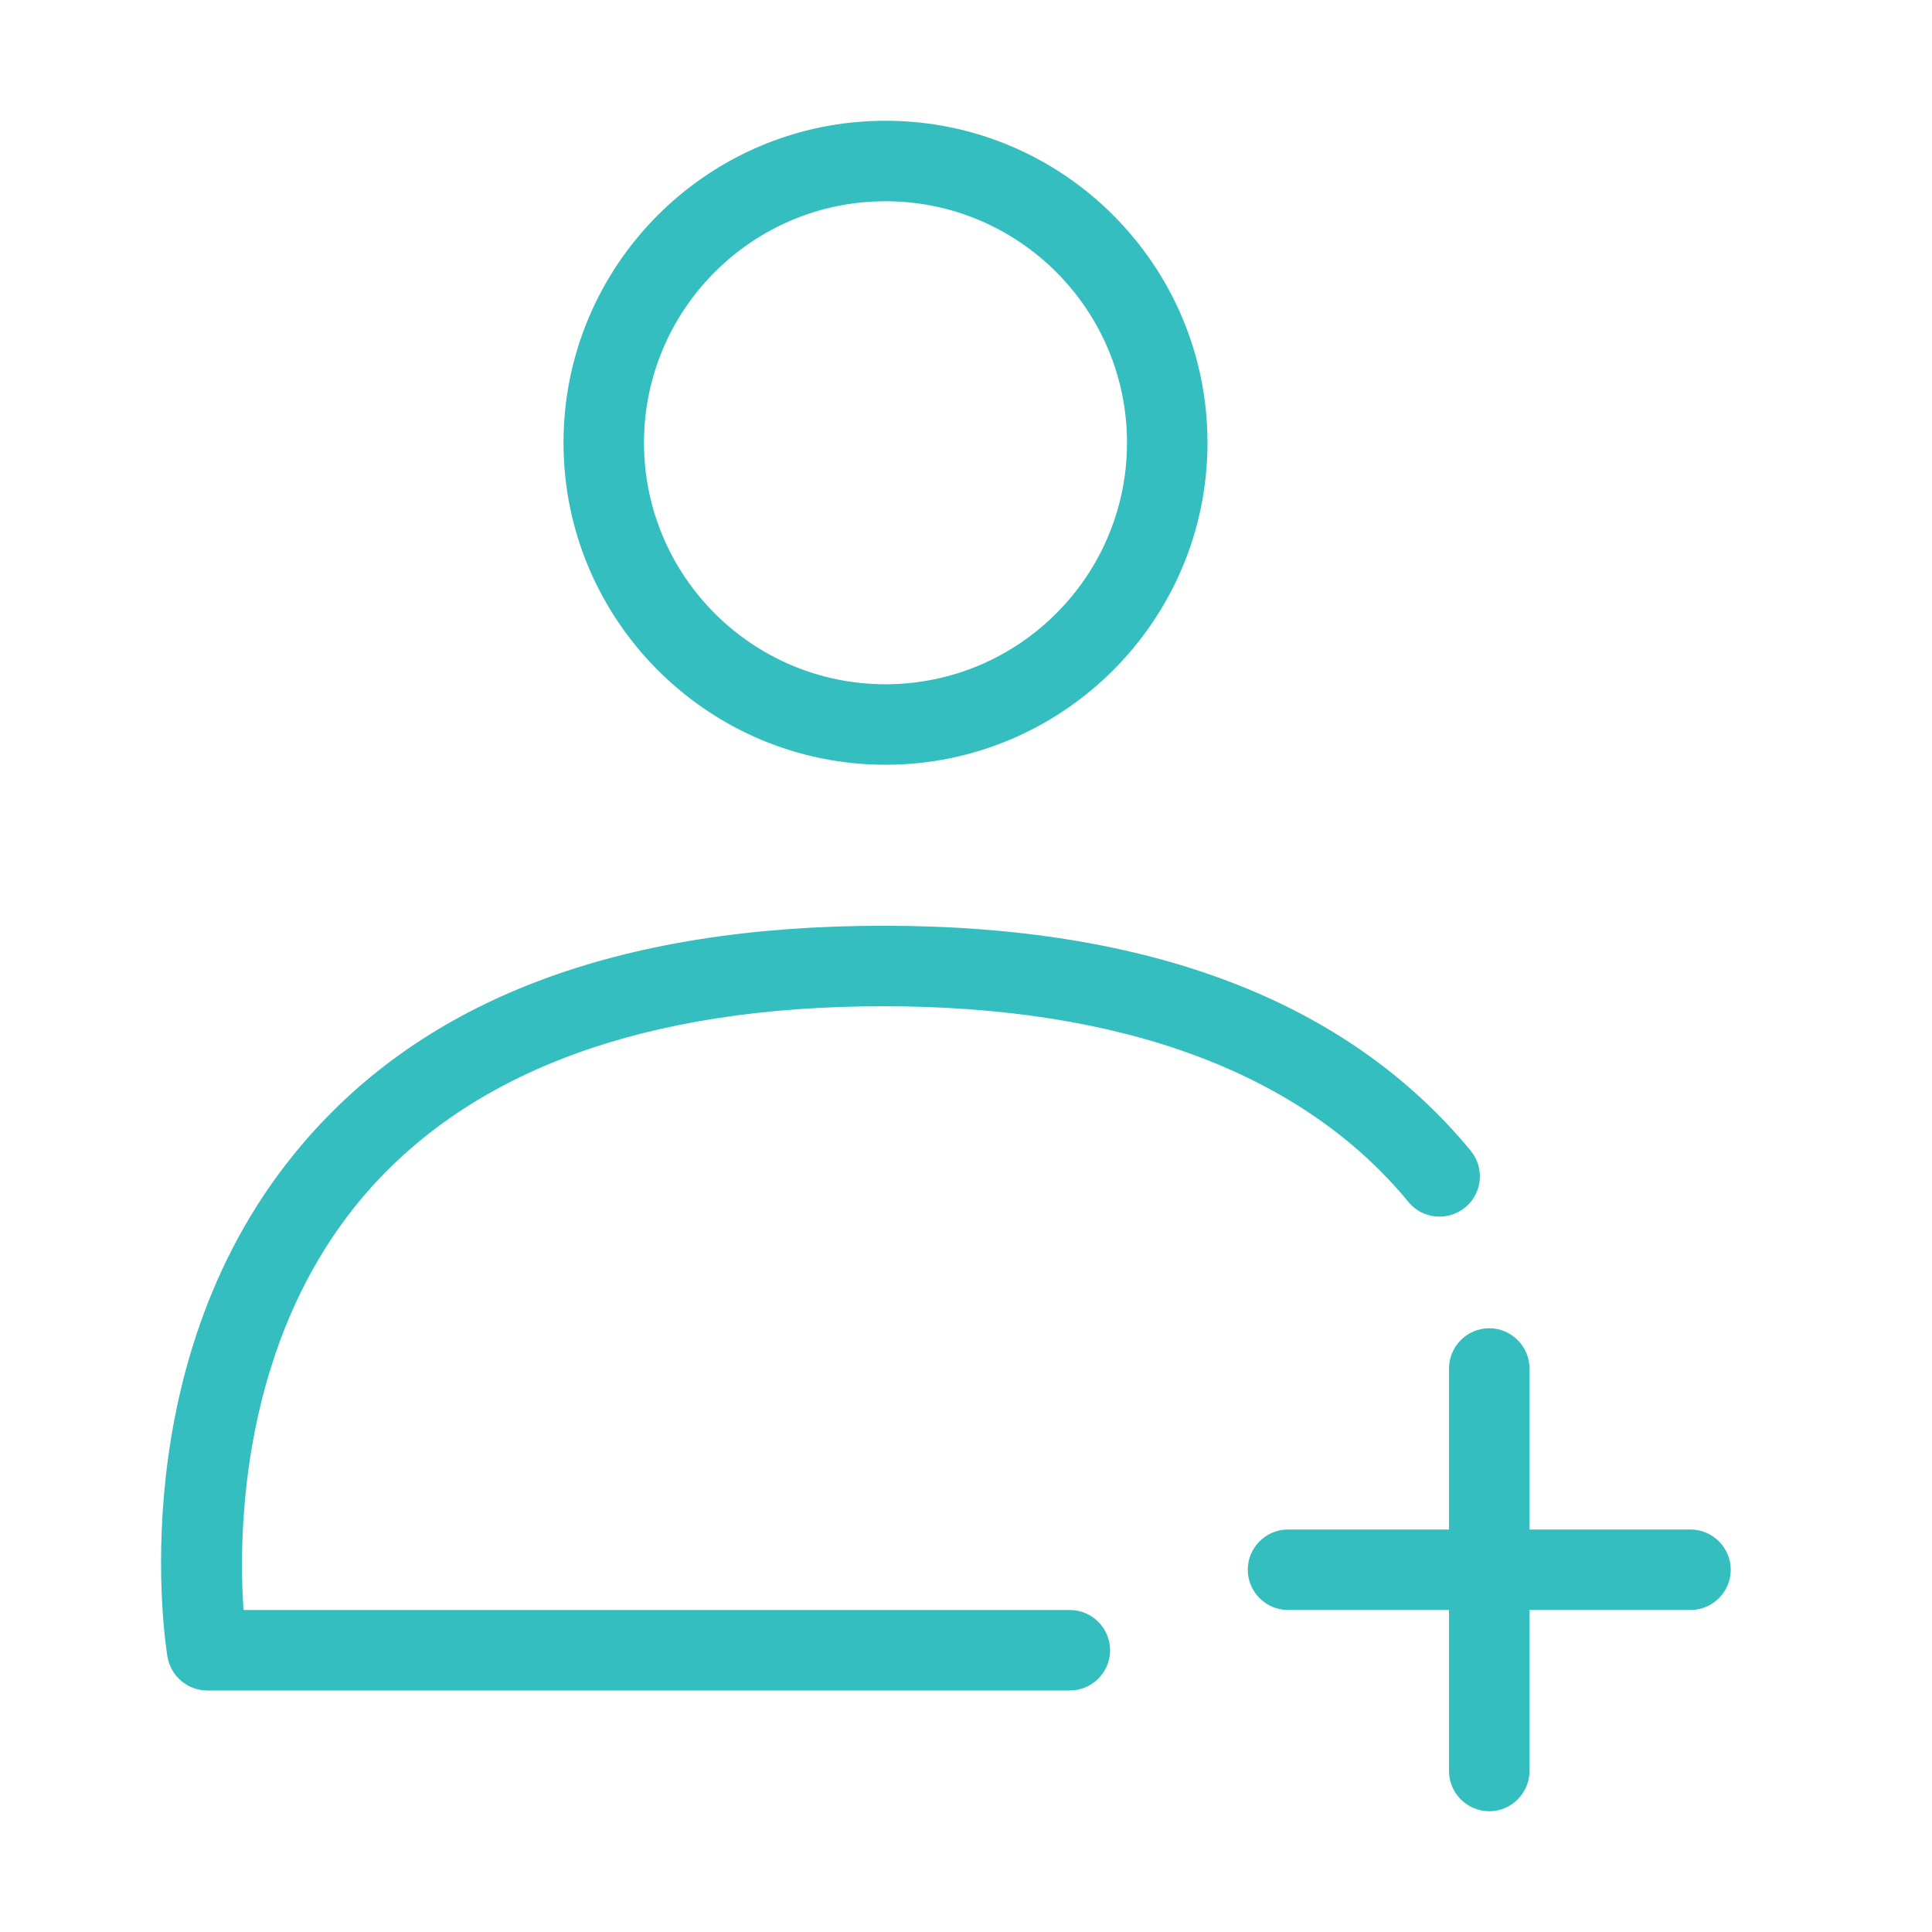
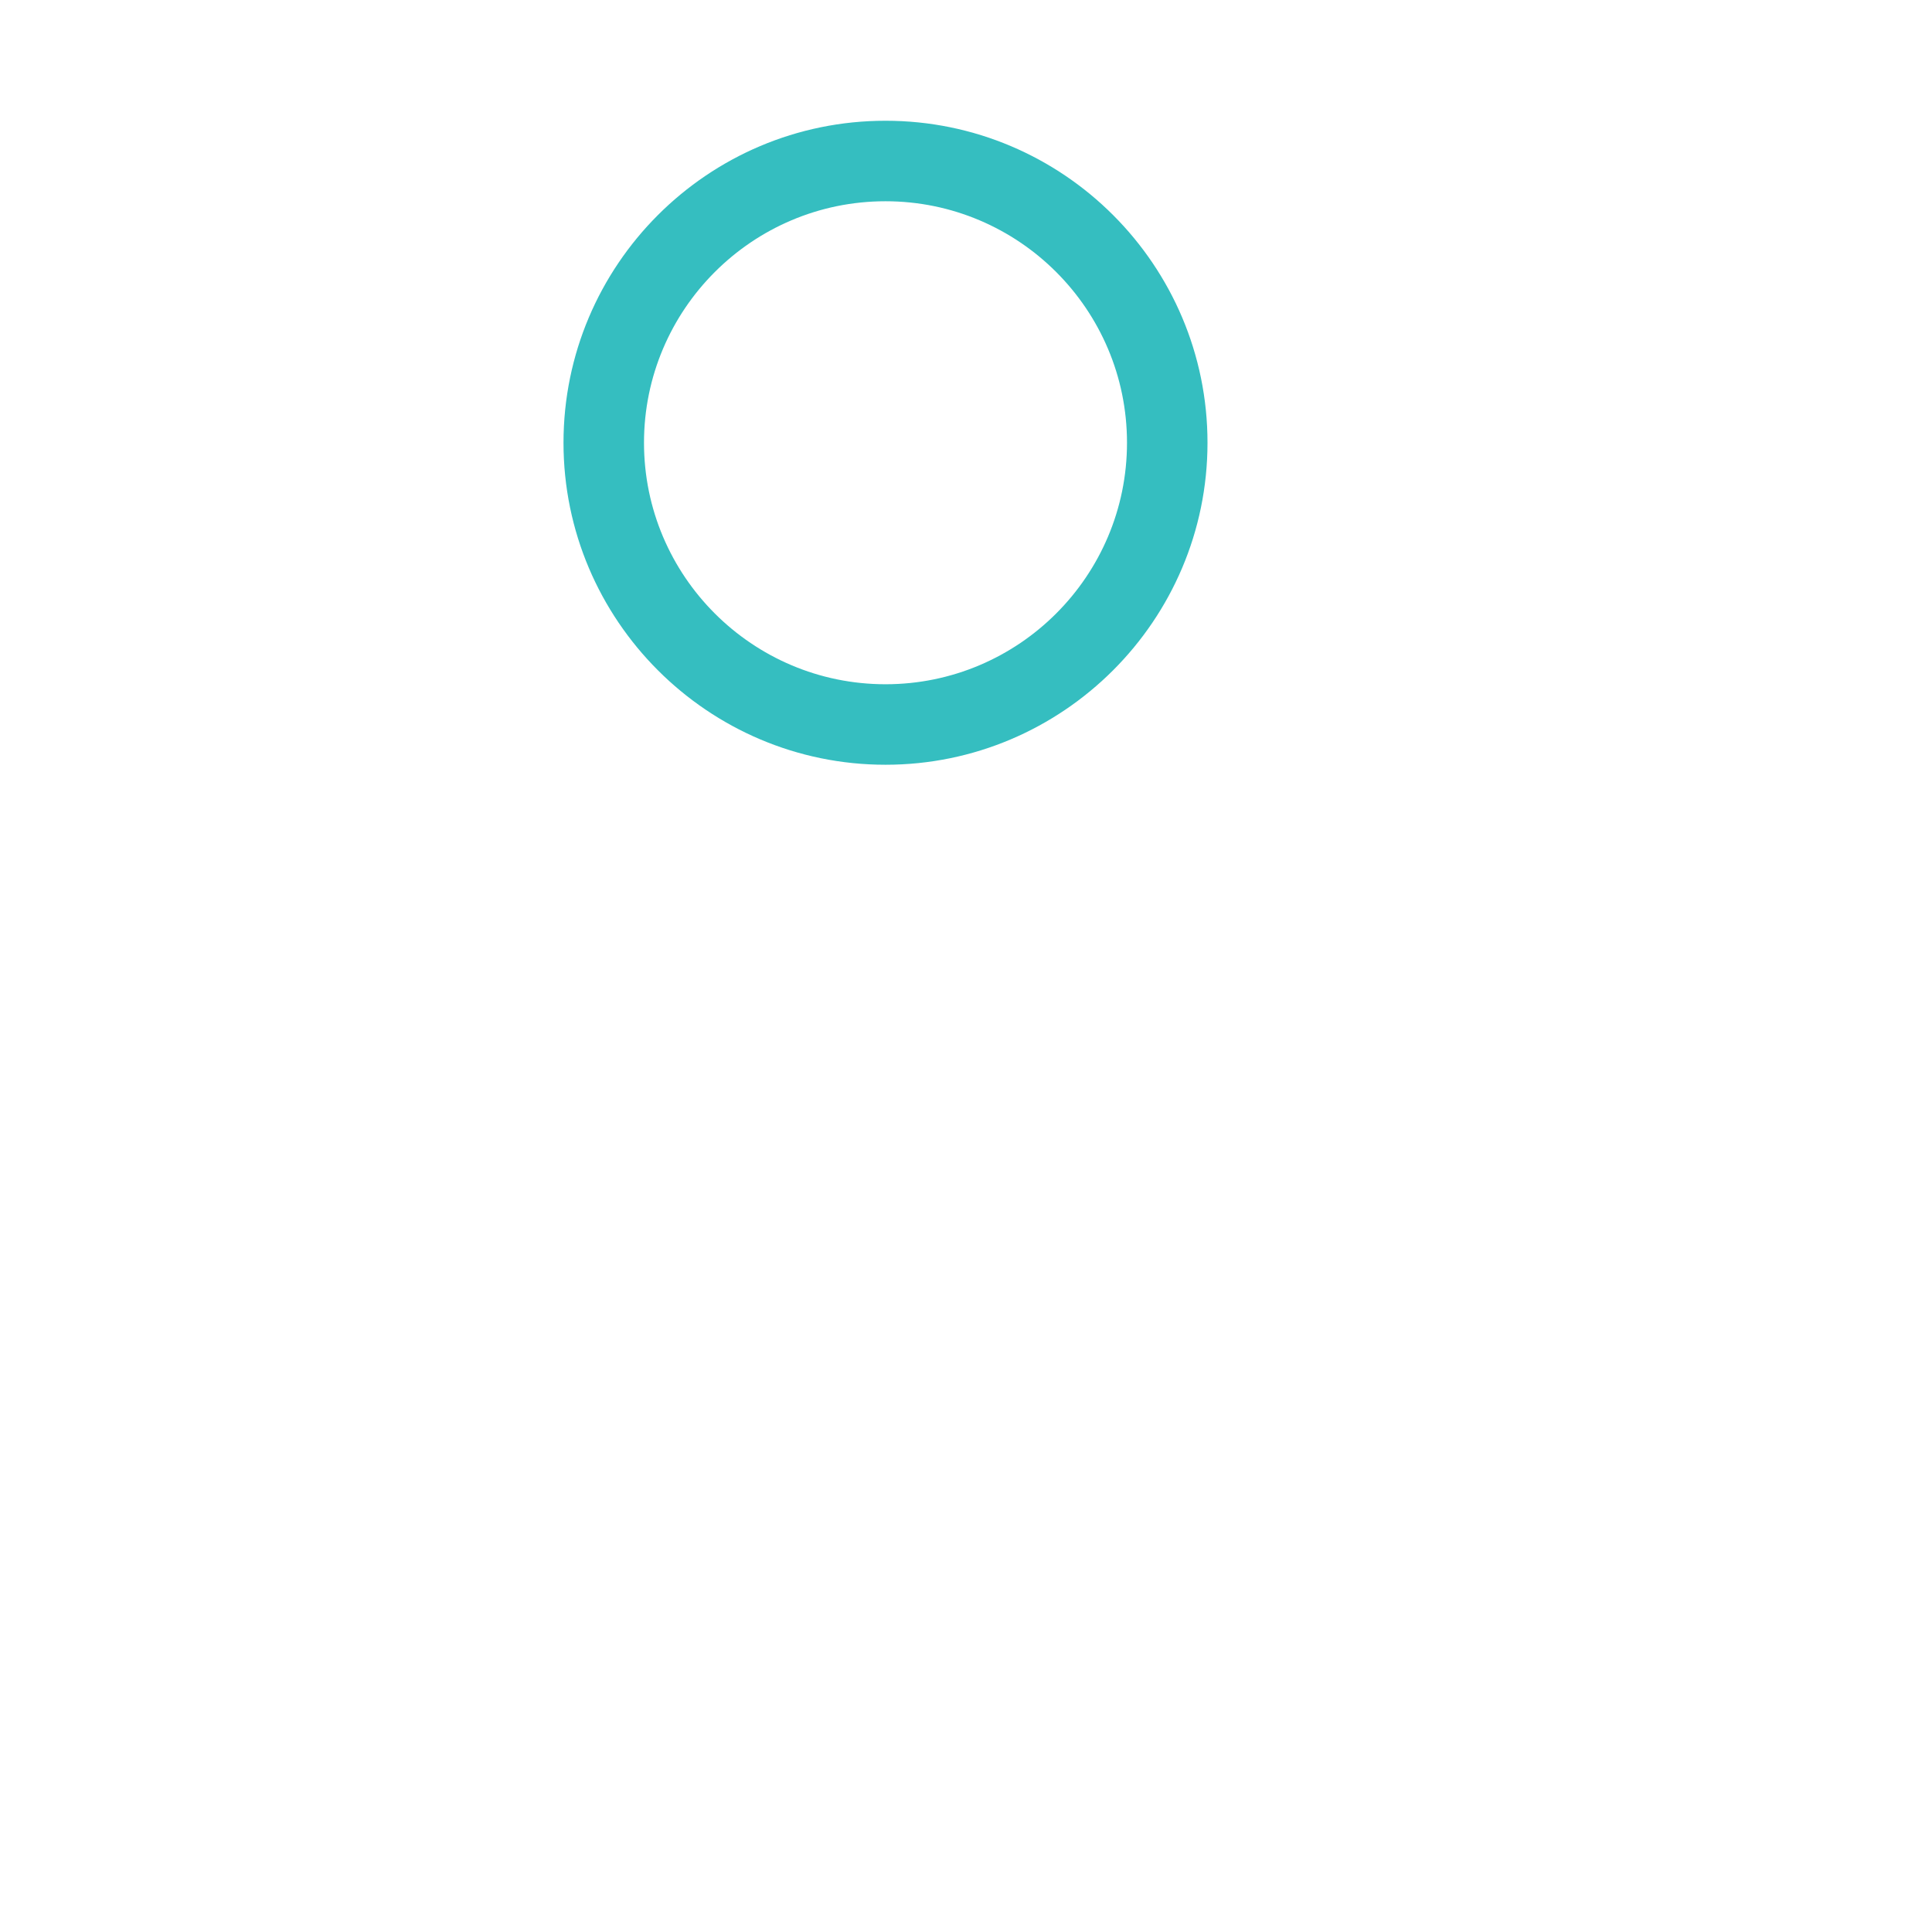
<svg xmlns="http://www.w3.org/2000/svg" width="48" height="48" viewBox="0 0 48 48" fill="none">
  <g id="48/user-add">
    <g id="Vector">
-       <path d="M42 38H38V34C38 33.45 37.55 33 37 33C36.45 33 36 33.45 36 34V38H32C31.45 38 31 38.45 31 39C31 39.55 31.45 40 32 40H36V44C36 44.55 36.45 45 37 45C37.55 45 38 44.55 38 44V40H42C42.55 40 43 39.55 43 39C43 38.45 42.55 38 42 38Z" fill="#35BEC0" />
-       <path d="M26.58 40H6.05C5.92 38.09 5.97 33.32 9.03 29.72C11.7 26.59 16.05 25 21.95 25C27.85 25 32.33 26.63 34.99 29.86C35.34 30.29 35.97 30.35 36.4 30C36.83 29.65 36.89 29.02 36.54 28.59C33.48 24.88 28.58 23 21.96 23C15.34 23 10.56 24.83 7.5 28.44C2.99 33.74 4.11 40.86 4.16 41.16C4.24 41.64 4.66 42 5.15 42H26.58C27.13 42 27.58 41.55 27.58 41C27.58 40.45 27.13 40 26.58 40Z" fill="#35BEC0" />
      <path d="M22 19C26.41 19 30 15.41 30 11C30 6.59 26.42 3 22 3C17.58 3 14 6.59 14 11C14 15.41 17.59 19 22 19ZM22 5C25.31 5 28 7.69 28 11C28 14.31 25.31 17 22 17C18.69 17 16 14.31 16 11C16 7.69 18.69 5 22 5Z" fill="#35BEC0" />
    </g>
  </g>
</svg>